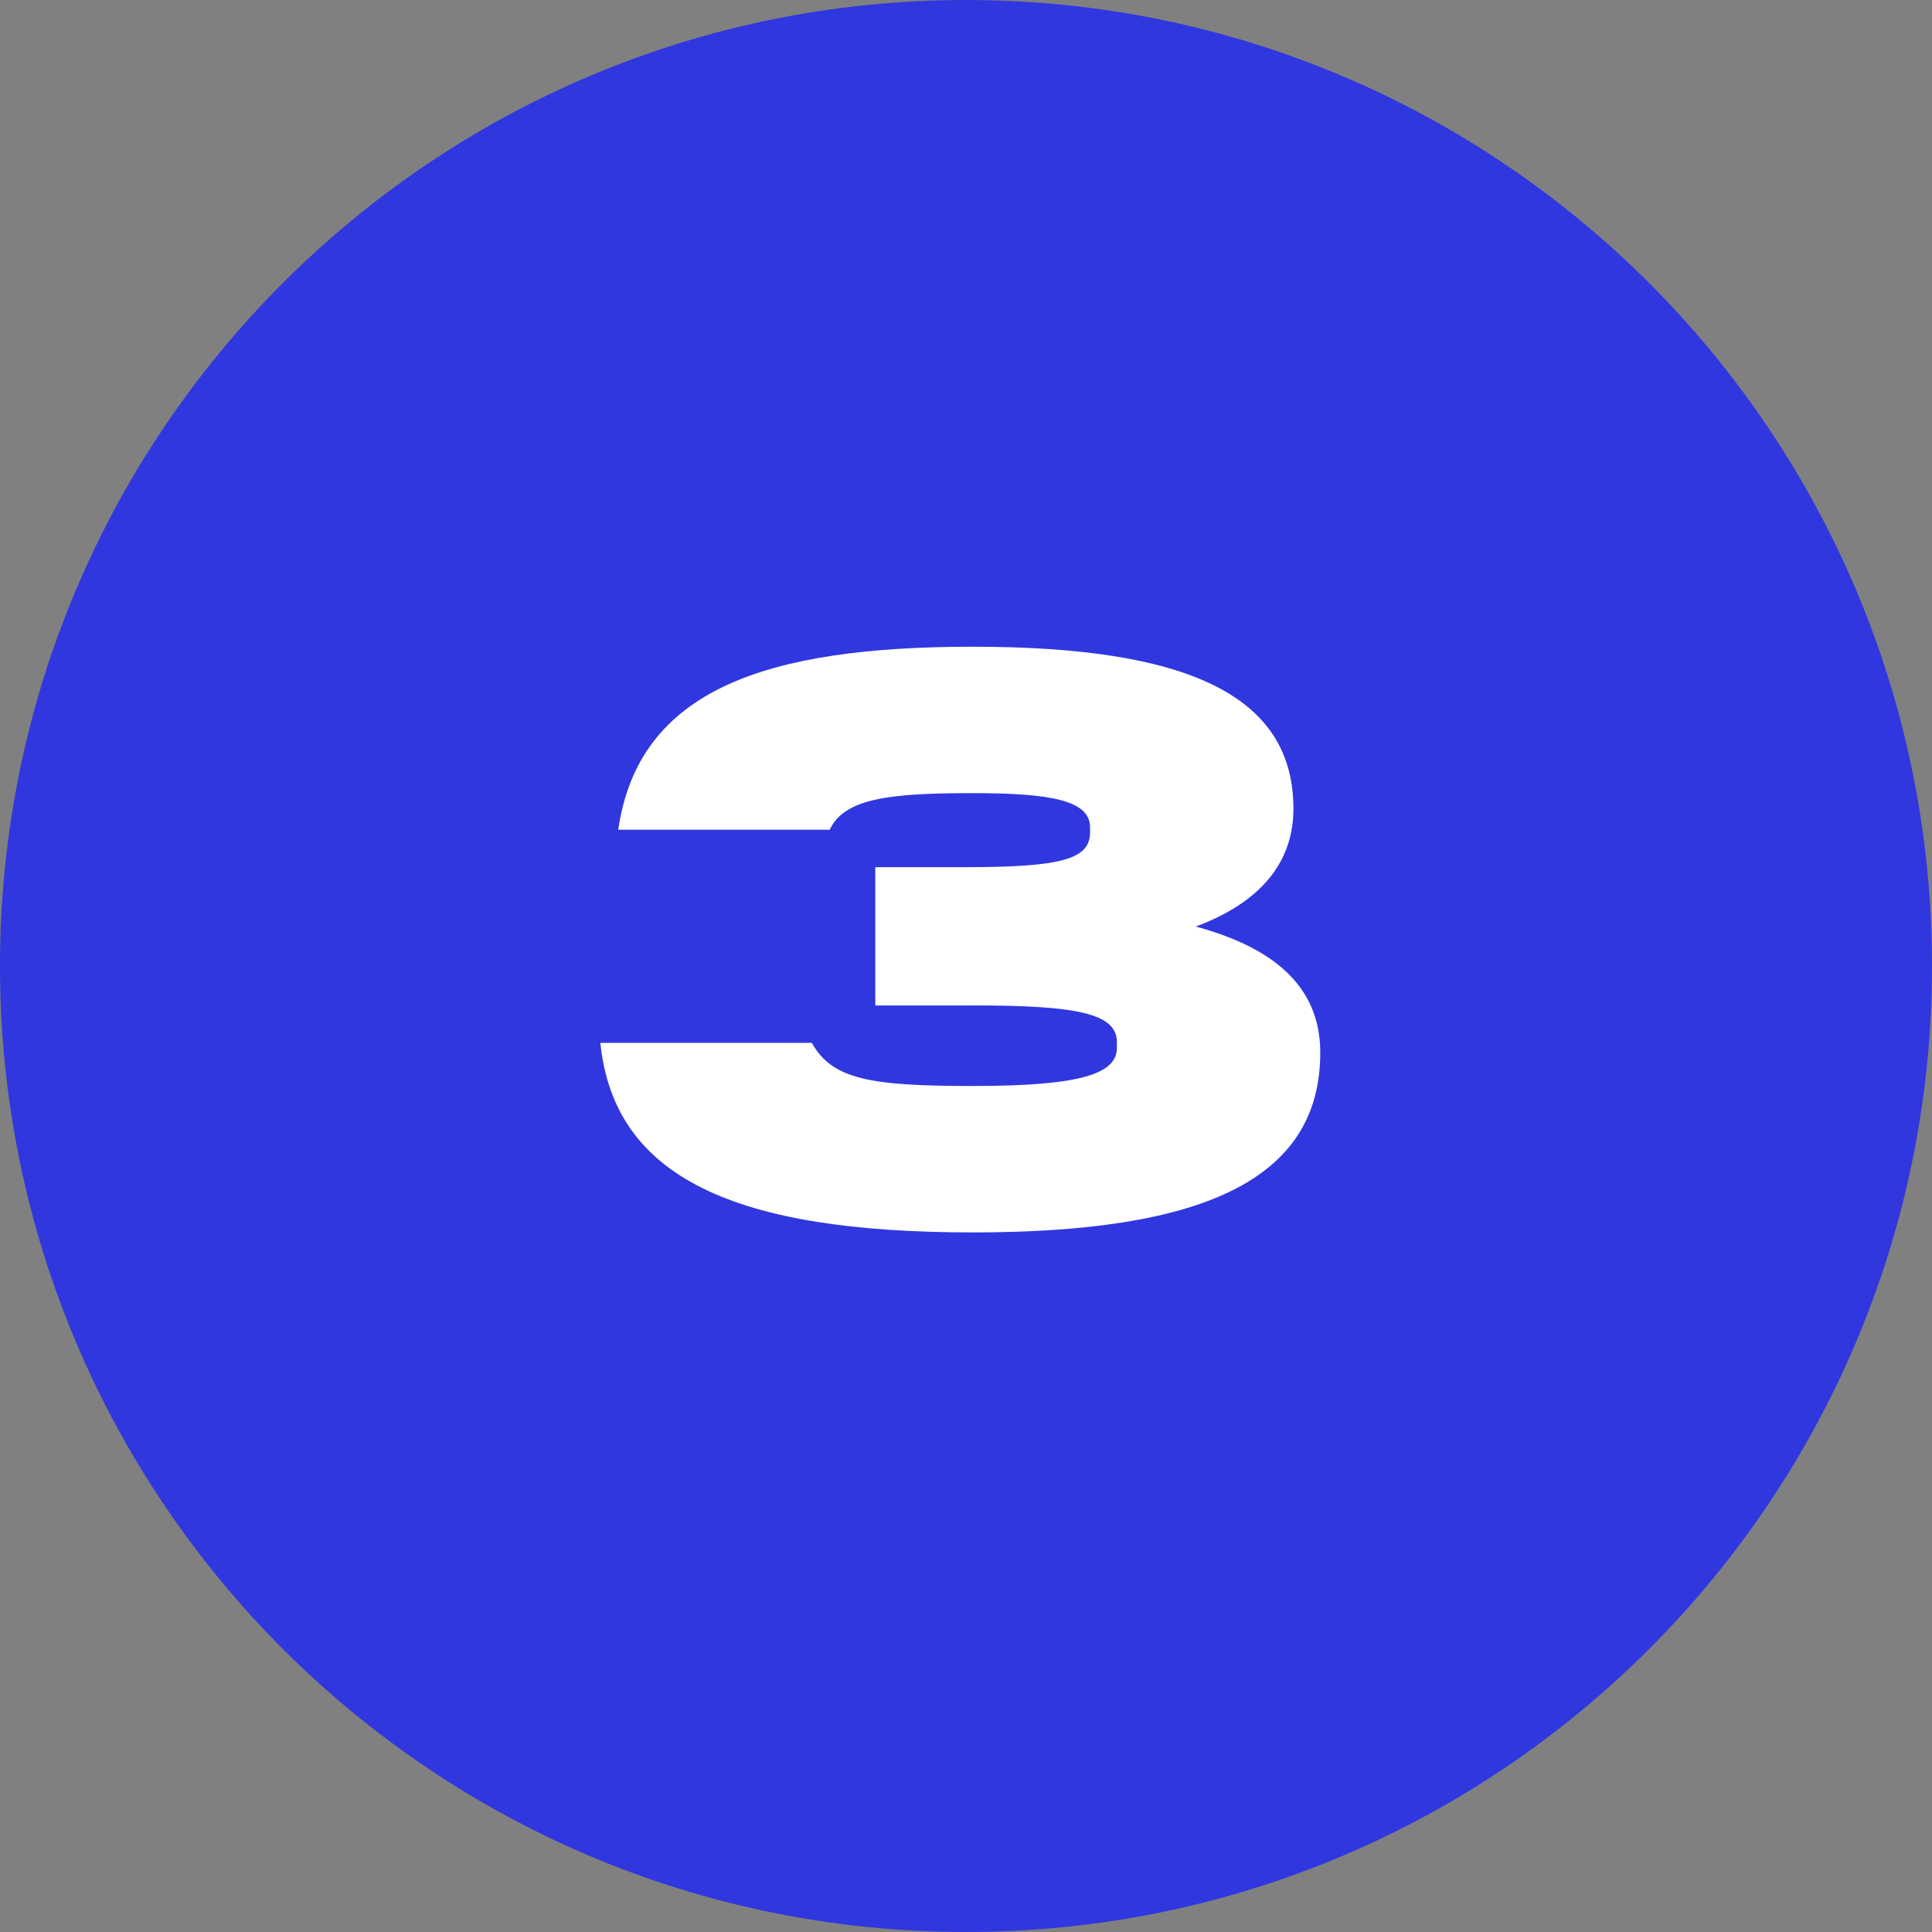
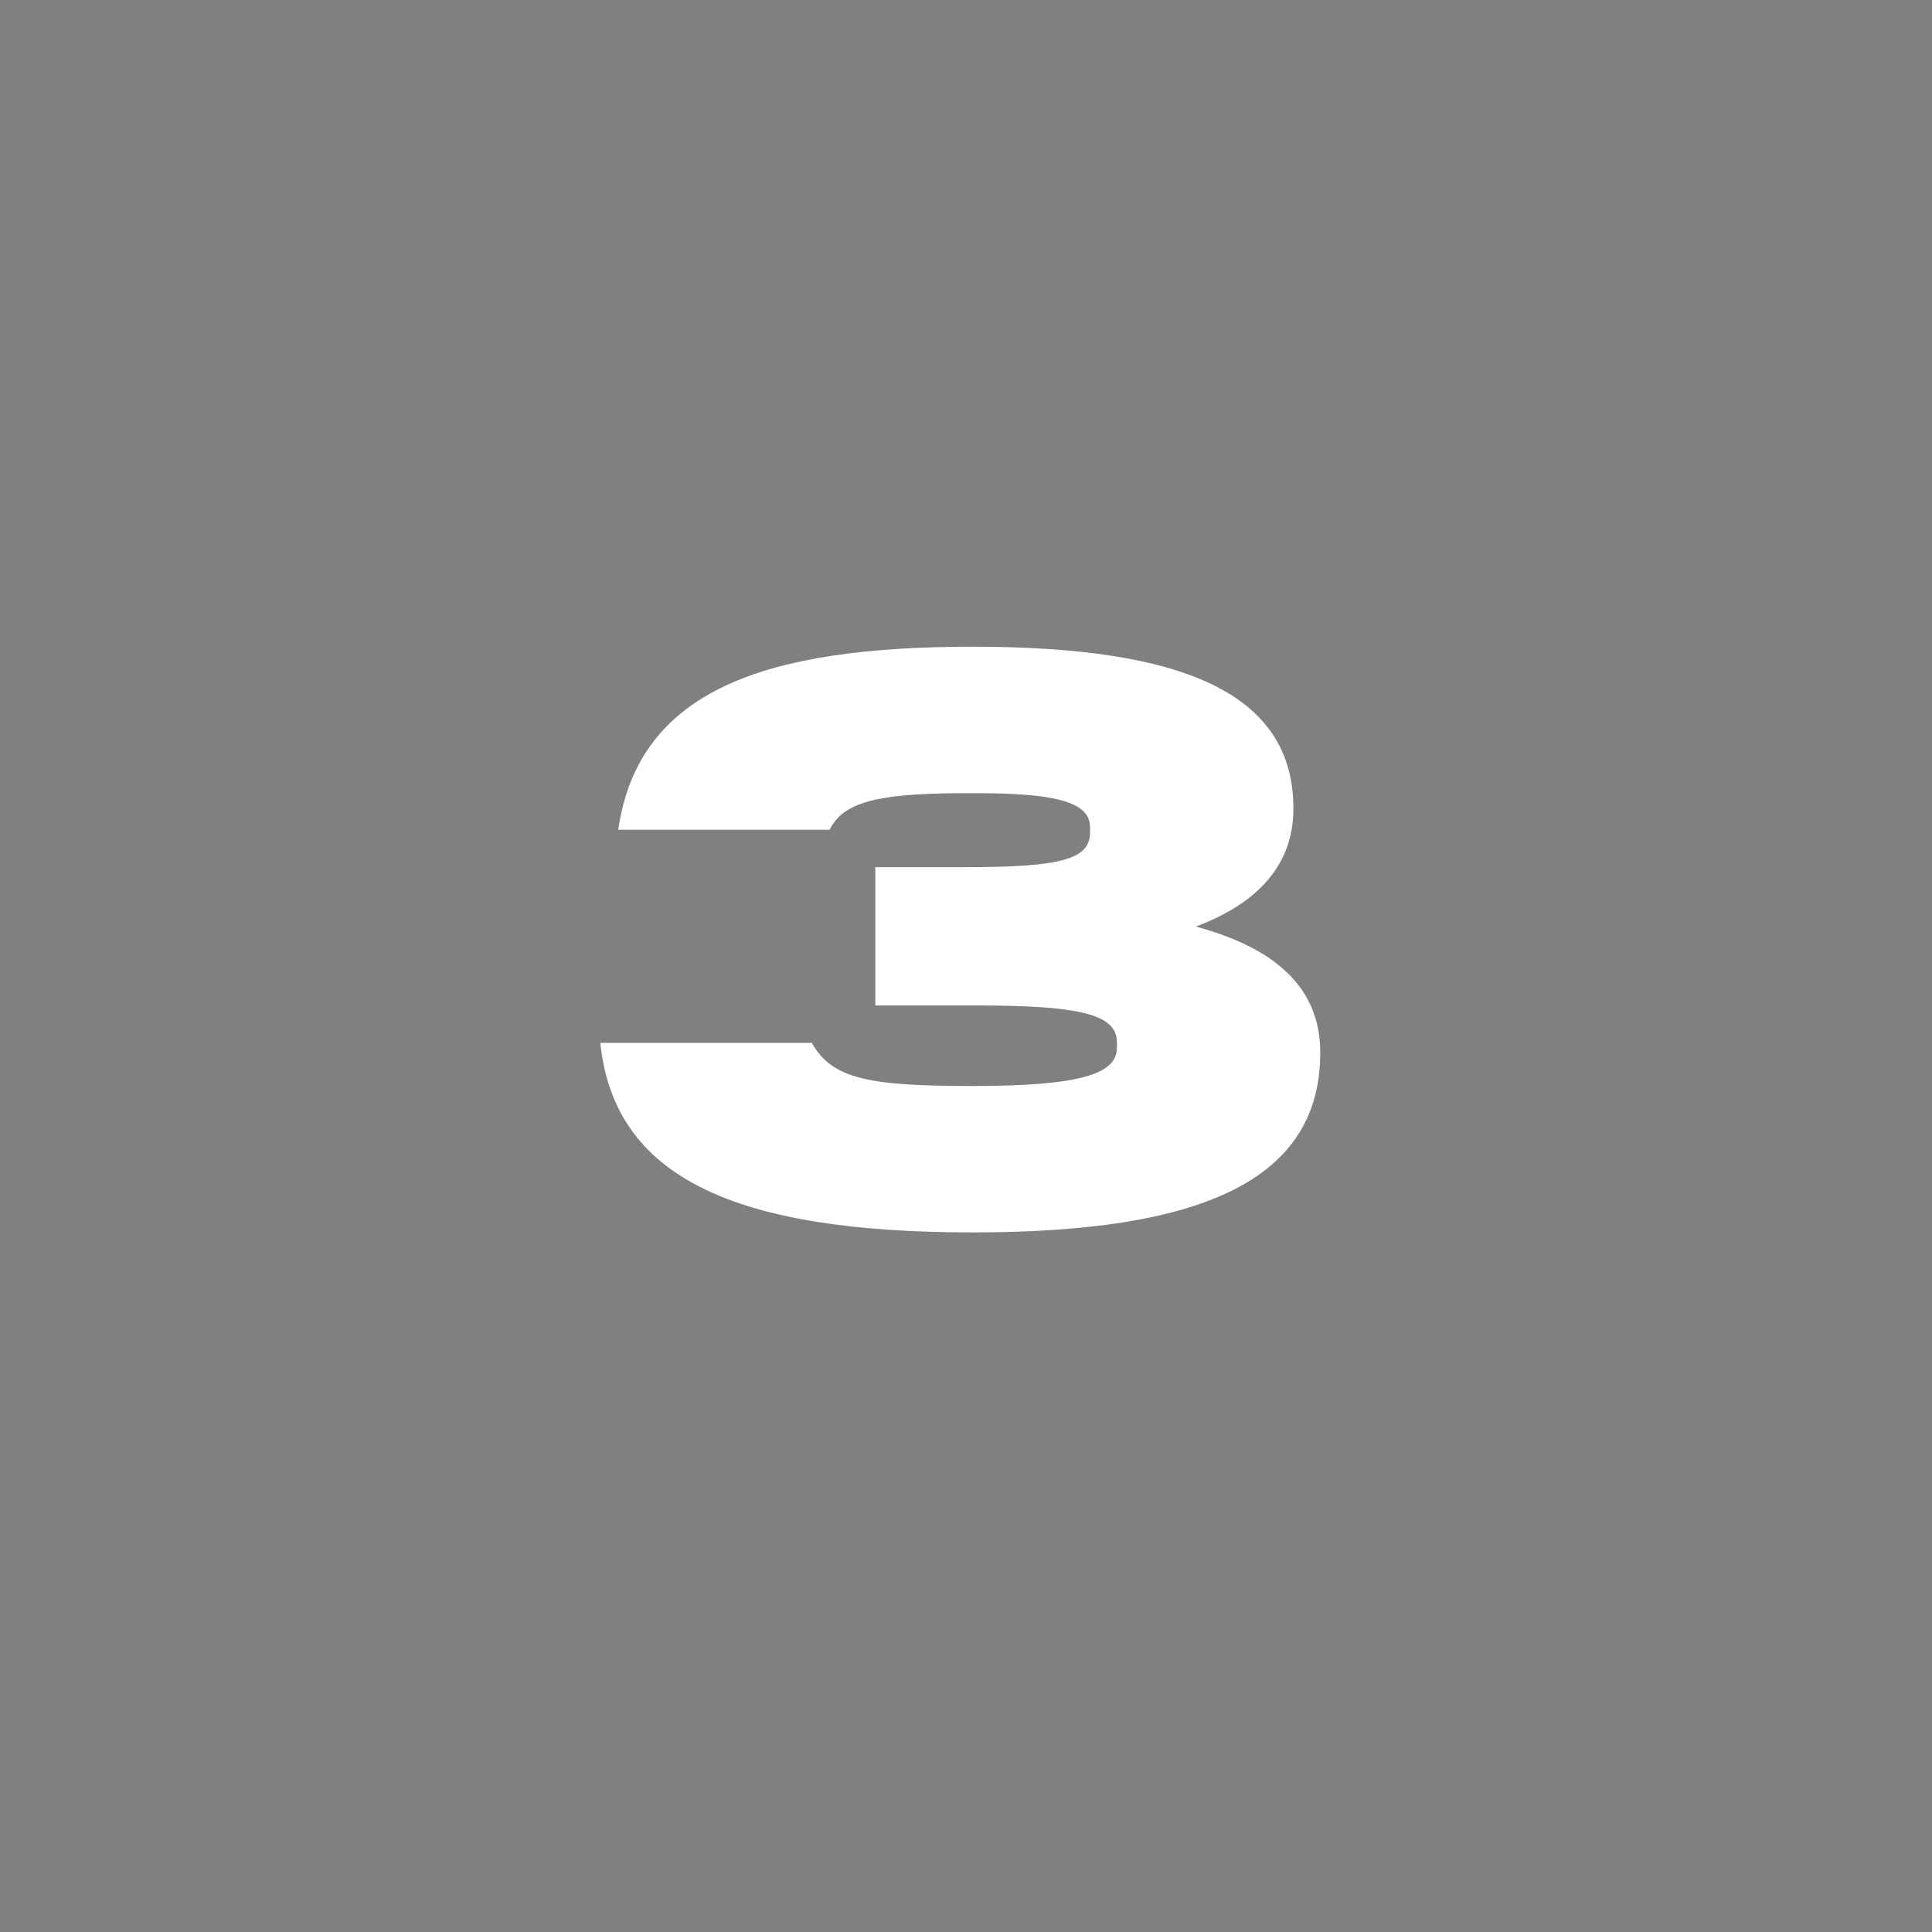
<svg xmlns="http://www.w3.org/2000/svg" width="19" height="19" viewBox="0 0 19 19" fill="none">
  <rect x="0" y="0" width="19" height="19" fill="#808080" stroke="none" />
-   <path d="M19 9.5C19 14.747 14.747 19 9.5 19C4.253 19 0 14.747 0 9.5C0 4.253 4.253 0 9.5 0C14.747 0 19 4.253 19 9.5Z" fill="#3037DF" />
  <path d="M5.904 10.256C6.04 11.584 7.232 12.12 9.568 12.12C11.816 12.12 12.984 11.608 12.984 10.352C12.984 9.68 12.496 9.312 11.76 9.112C12.36 8.888 12.72 8.512 12.72 7.952C12.72 6.824 11.648 6.36 9.568 6.36C7.544 6.36 6.28 6.776 6.08 8.16H8.16C8.304 7.848 8.76 7.8 9.568 7.8C10.336 7.8 10.72 7.872 10.72 8.136V8.184C10.72 8.448 10.448 8.528 9.496 8.528H8.608V9.888H9.592C10.592 9.888 10.984 9.968 10.984 10.248V10.304C10.984 10.56 10.632 10.68 9.568 10.68C8.56 10.68 8.184 10.616 7.984 10.256H5.904Z" fill="white" />
</svg>